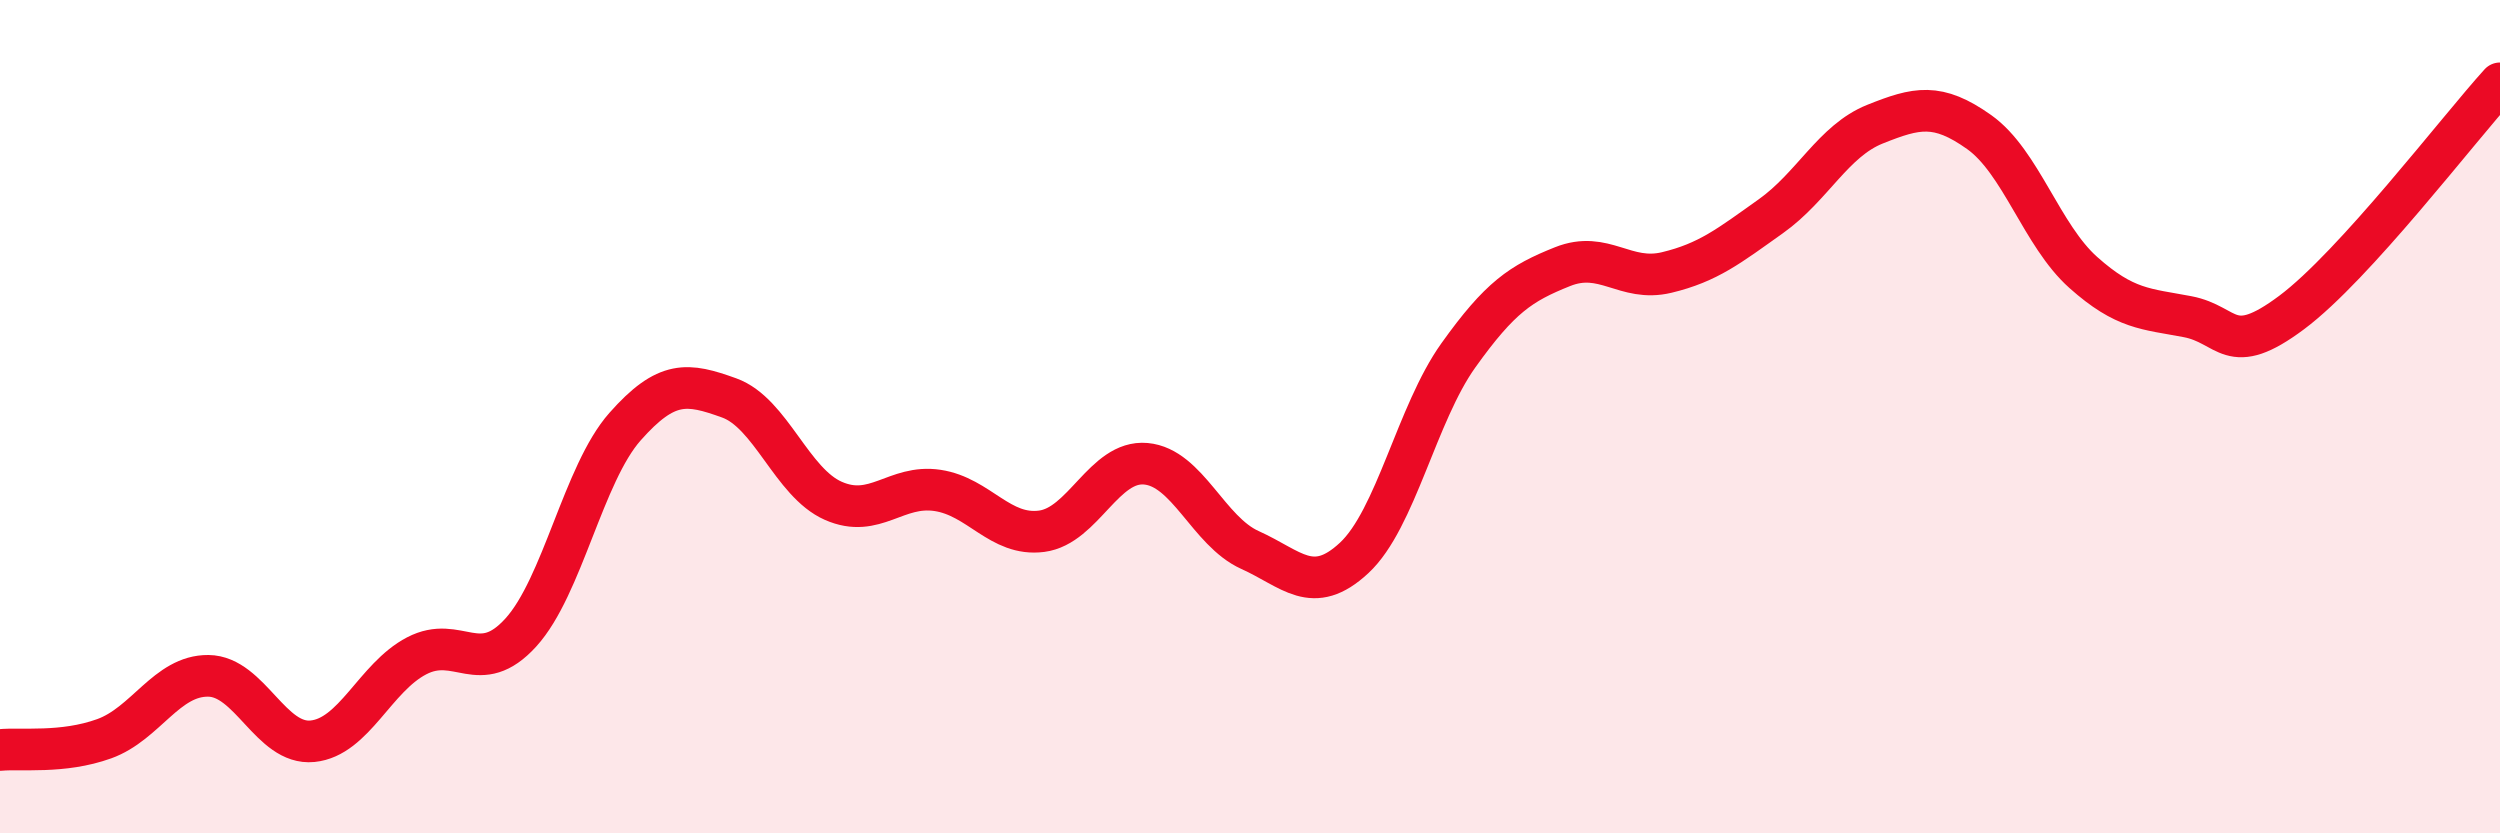
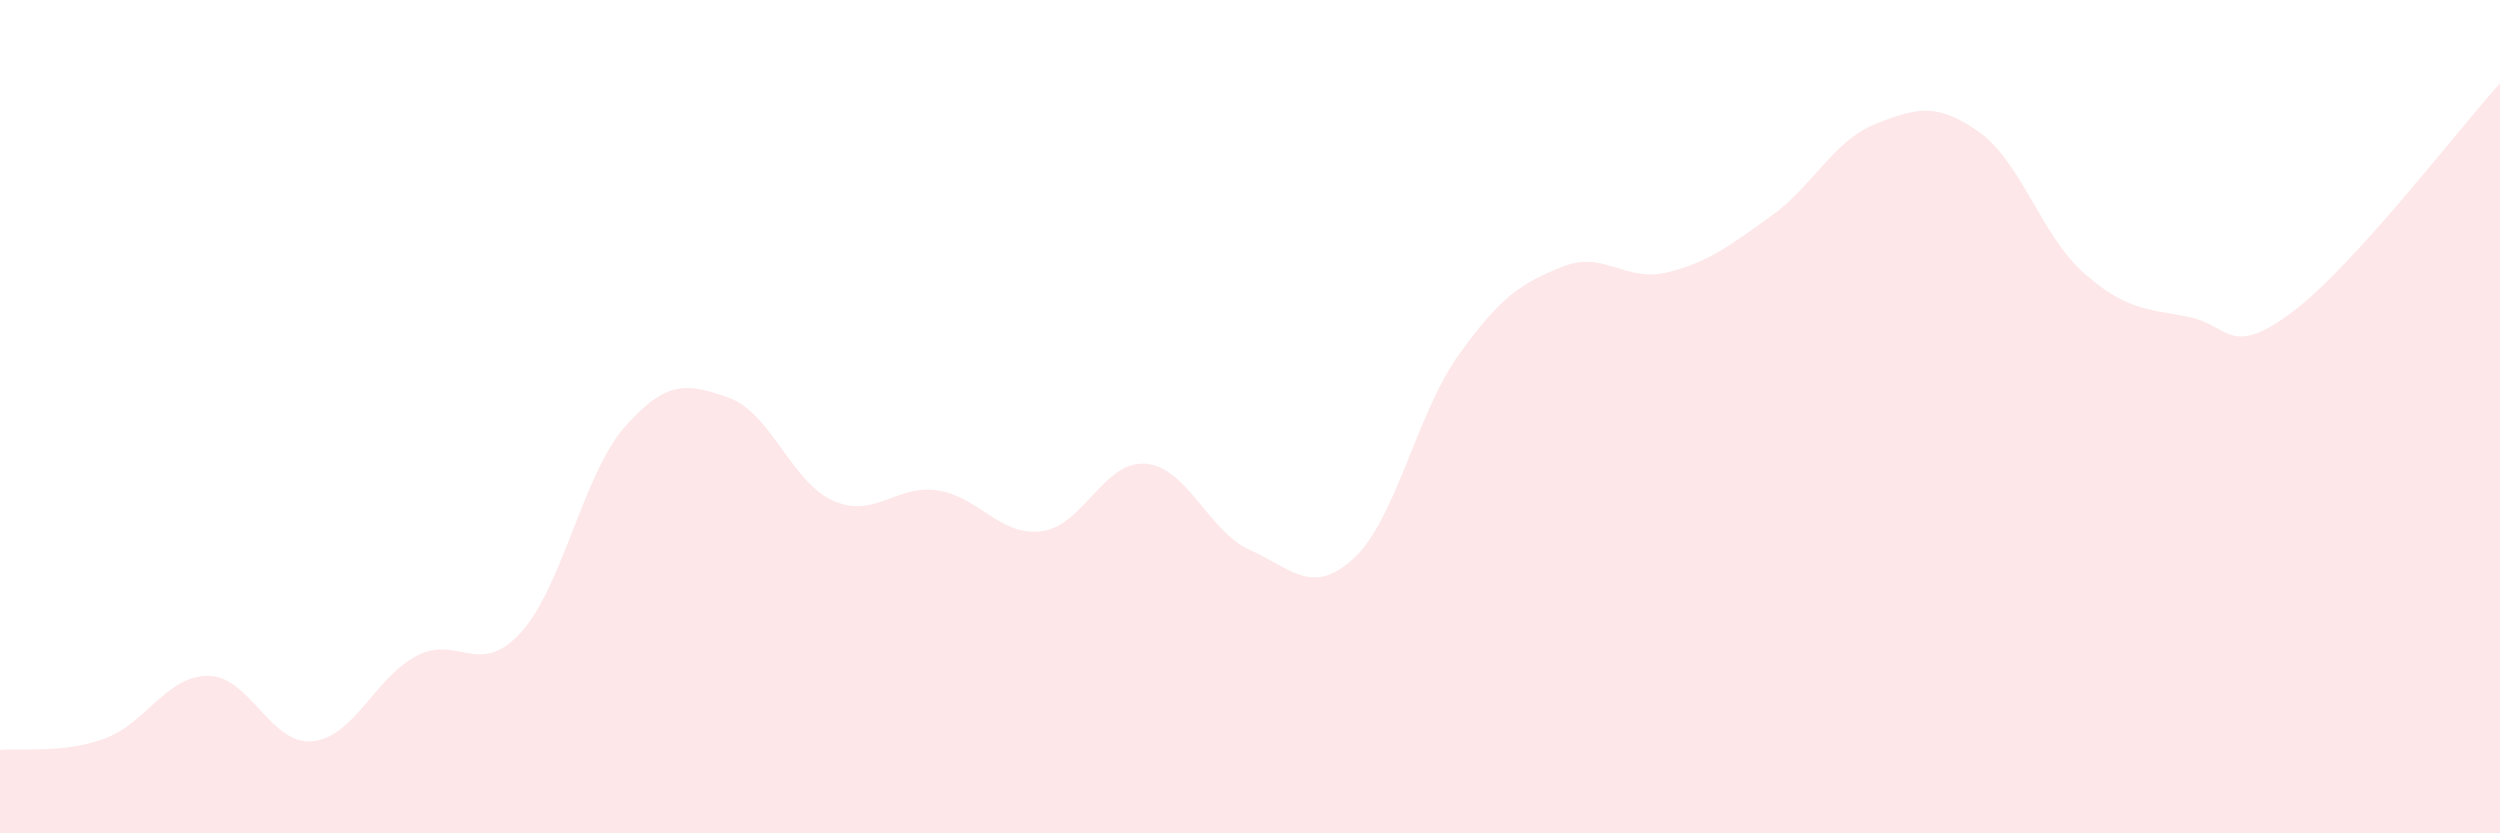
<svg xmlns="http://www.w3.org/2000/svg" width="60" height="20" viewBox="0 0 60 20">
  <path d="M 0,18 C 0.5,17.95 1.5,18.09 2.5,17.73 C 3.5,17.37 4,16.21 5,16.22 C 6,16.23 6.5,17.89 7.5,17.79 C 8.5,17.69 9,16.26 10,15.74 C 11,15.22 11.5,16.28 12.5,15.18 C 13.5,14.08 14,11.37 15,10.24 C 16,9.11 16.5,9.19 17.5,9.55 C 18.5,9.91 19,11.58 20,12.02 C 21,12.46 21.5,11.62 22.5,11.77 C 23.5,11.92 24,12.88 25,12.75 C 26,12.62 26.5,11.04 27.5,11.13 C 28.5,11.22 29,12.75 30,13.2 C 31,13.65 31.5,14.32 32.5,13.39 C 33.5,12.46 34,9.93 35,8.53 C 36,7.13 36.5,6.8 37.5,6.4 C 38.5,6 39,6.78 40,6.54 C 41,6.3 41.5,5.9 42.5,5.19 C 43.5,4.48 44,3.38 45,2.98 C 46,2.58 46.5,2.46 47.5,3.17 C 48.5,3.88 49,5.65 50,6.54 C 51,7.43 51.5,7.41 52.5,7.6 C 53.5,7.79 53.5,8.62 55,7.5 C 56.5,6.38 59,3.1 60,2L60 20L0 20Z" fill="#EB0A25" opacity="0.1" stroke-linecap="round" stroke-linejoin="round" />
-   <path d="M 0,18 C 0.5,17.95 1.5,18.09 2.5,17.73 C 3.5,17.37 4,16.21 5,16.22 C 6,16.23 6.5,17.89 7.5,17.79 C 8.5,17.69 9,16.26 10,15.74 C 11,15.22 11.5,16.28 12.5,15.18 C 13.5,14.08 14,11.37 15,10.24 C 16,9.11 16.5,9.19 17.5,9.55 C 18.5,9.91 19,11.58 20,12.02 C 21,12.46 21.5,11.62 22.5,11.77 C 23.5,11.92 24,12.88 25,12.75 C 26,12.62 26.5,11.04 27.5,11.13 C 28.5,11.22 29,12.75 30,13.2 C 31,13.65 31.5,14.32 32.5,13.39 C 33.5,12.46 34,9.93 35,8.53 C 36,7.13 36.5,6.8 37.5,6.4 C 38.5,6 39,6.78 40,6.54 C 41,6.3 41.5,5.9 42.5,5.19 C 43.5,4.48 44,3.38 45,2.98 C 46,2.58 46.5,2.46 47.5,3.17 C 48.5,3.88 49,5.65 50,6.54 C 51,7.43 51.5,7.41 52.5,7.6 C 53.5,7.79 53.5,8.62 55,7.5 C 56.5,6.38 59,3.1 60,2" stroke="#EB0A25" stroke-width="1" fill="none" stroke-linecap="round" stroke-linejoin="round" />
</svg>